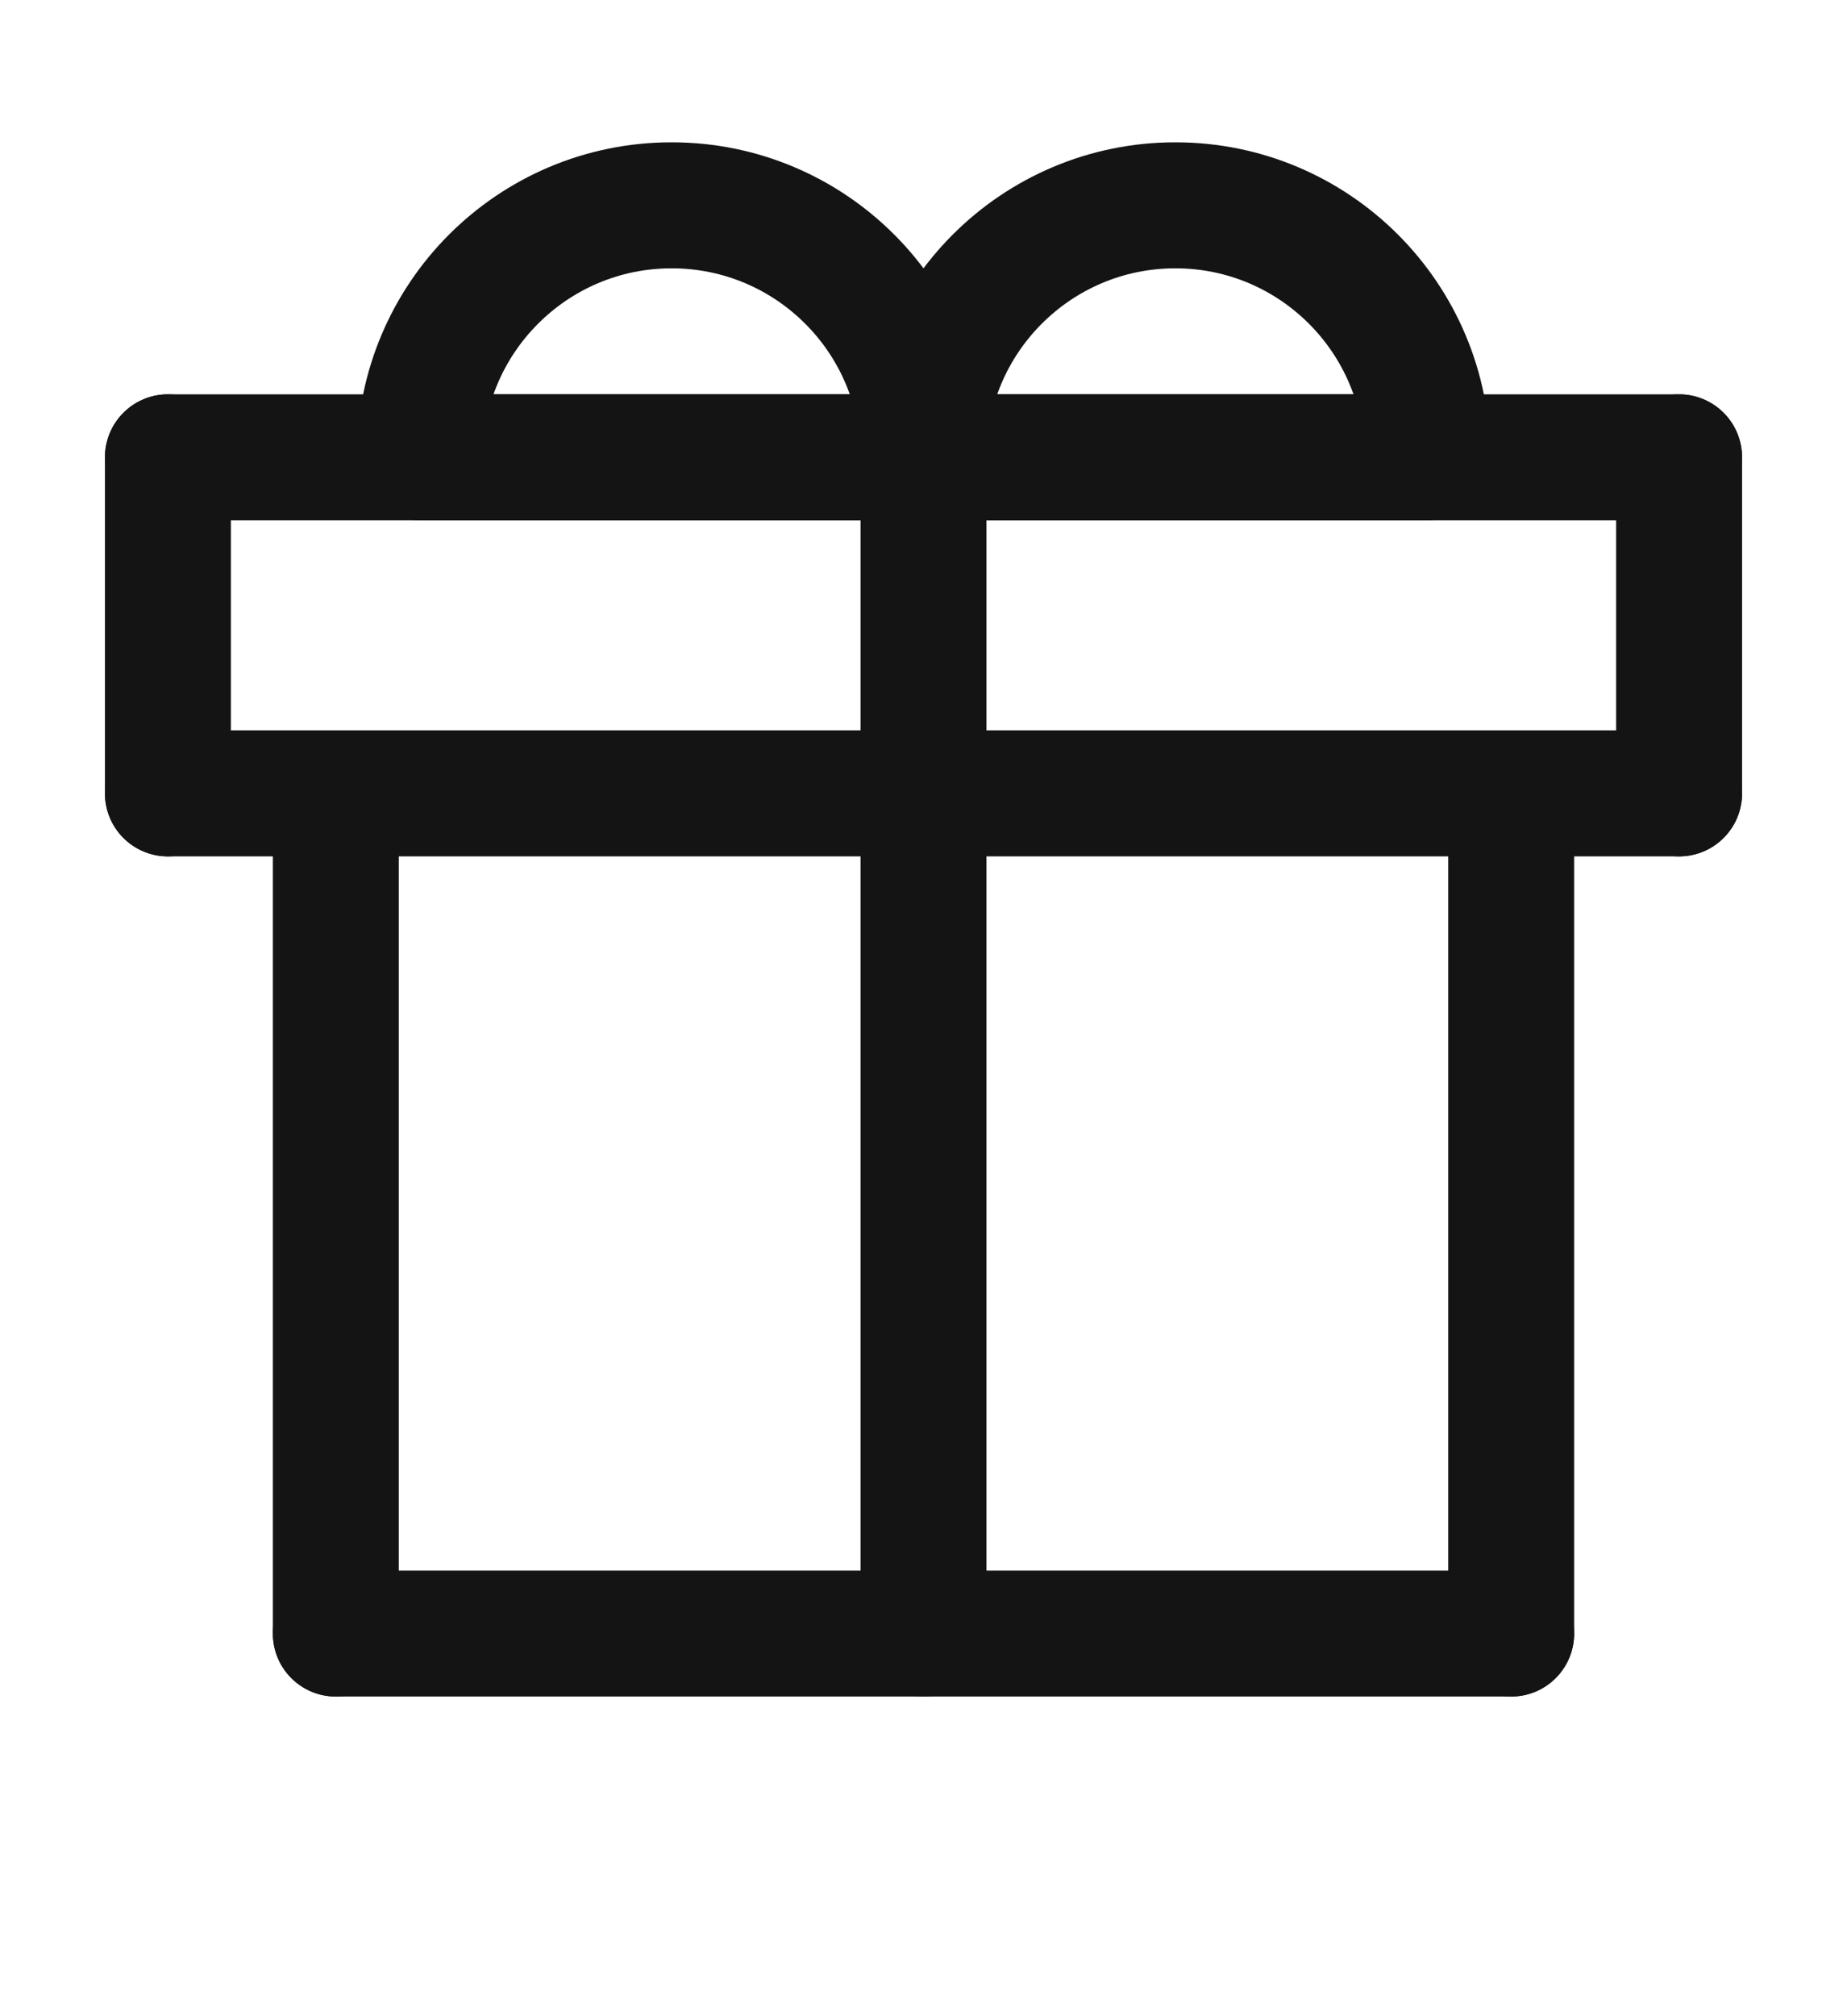
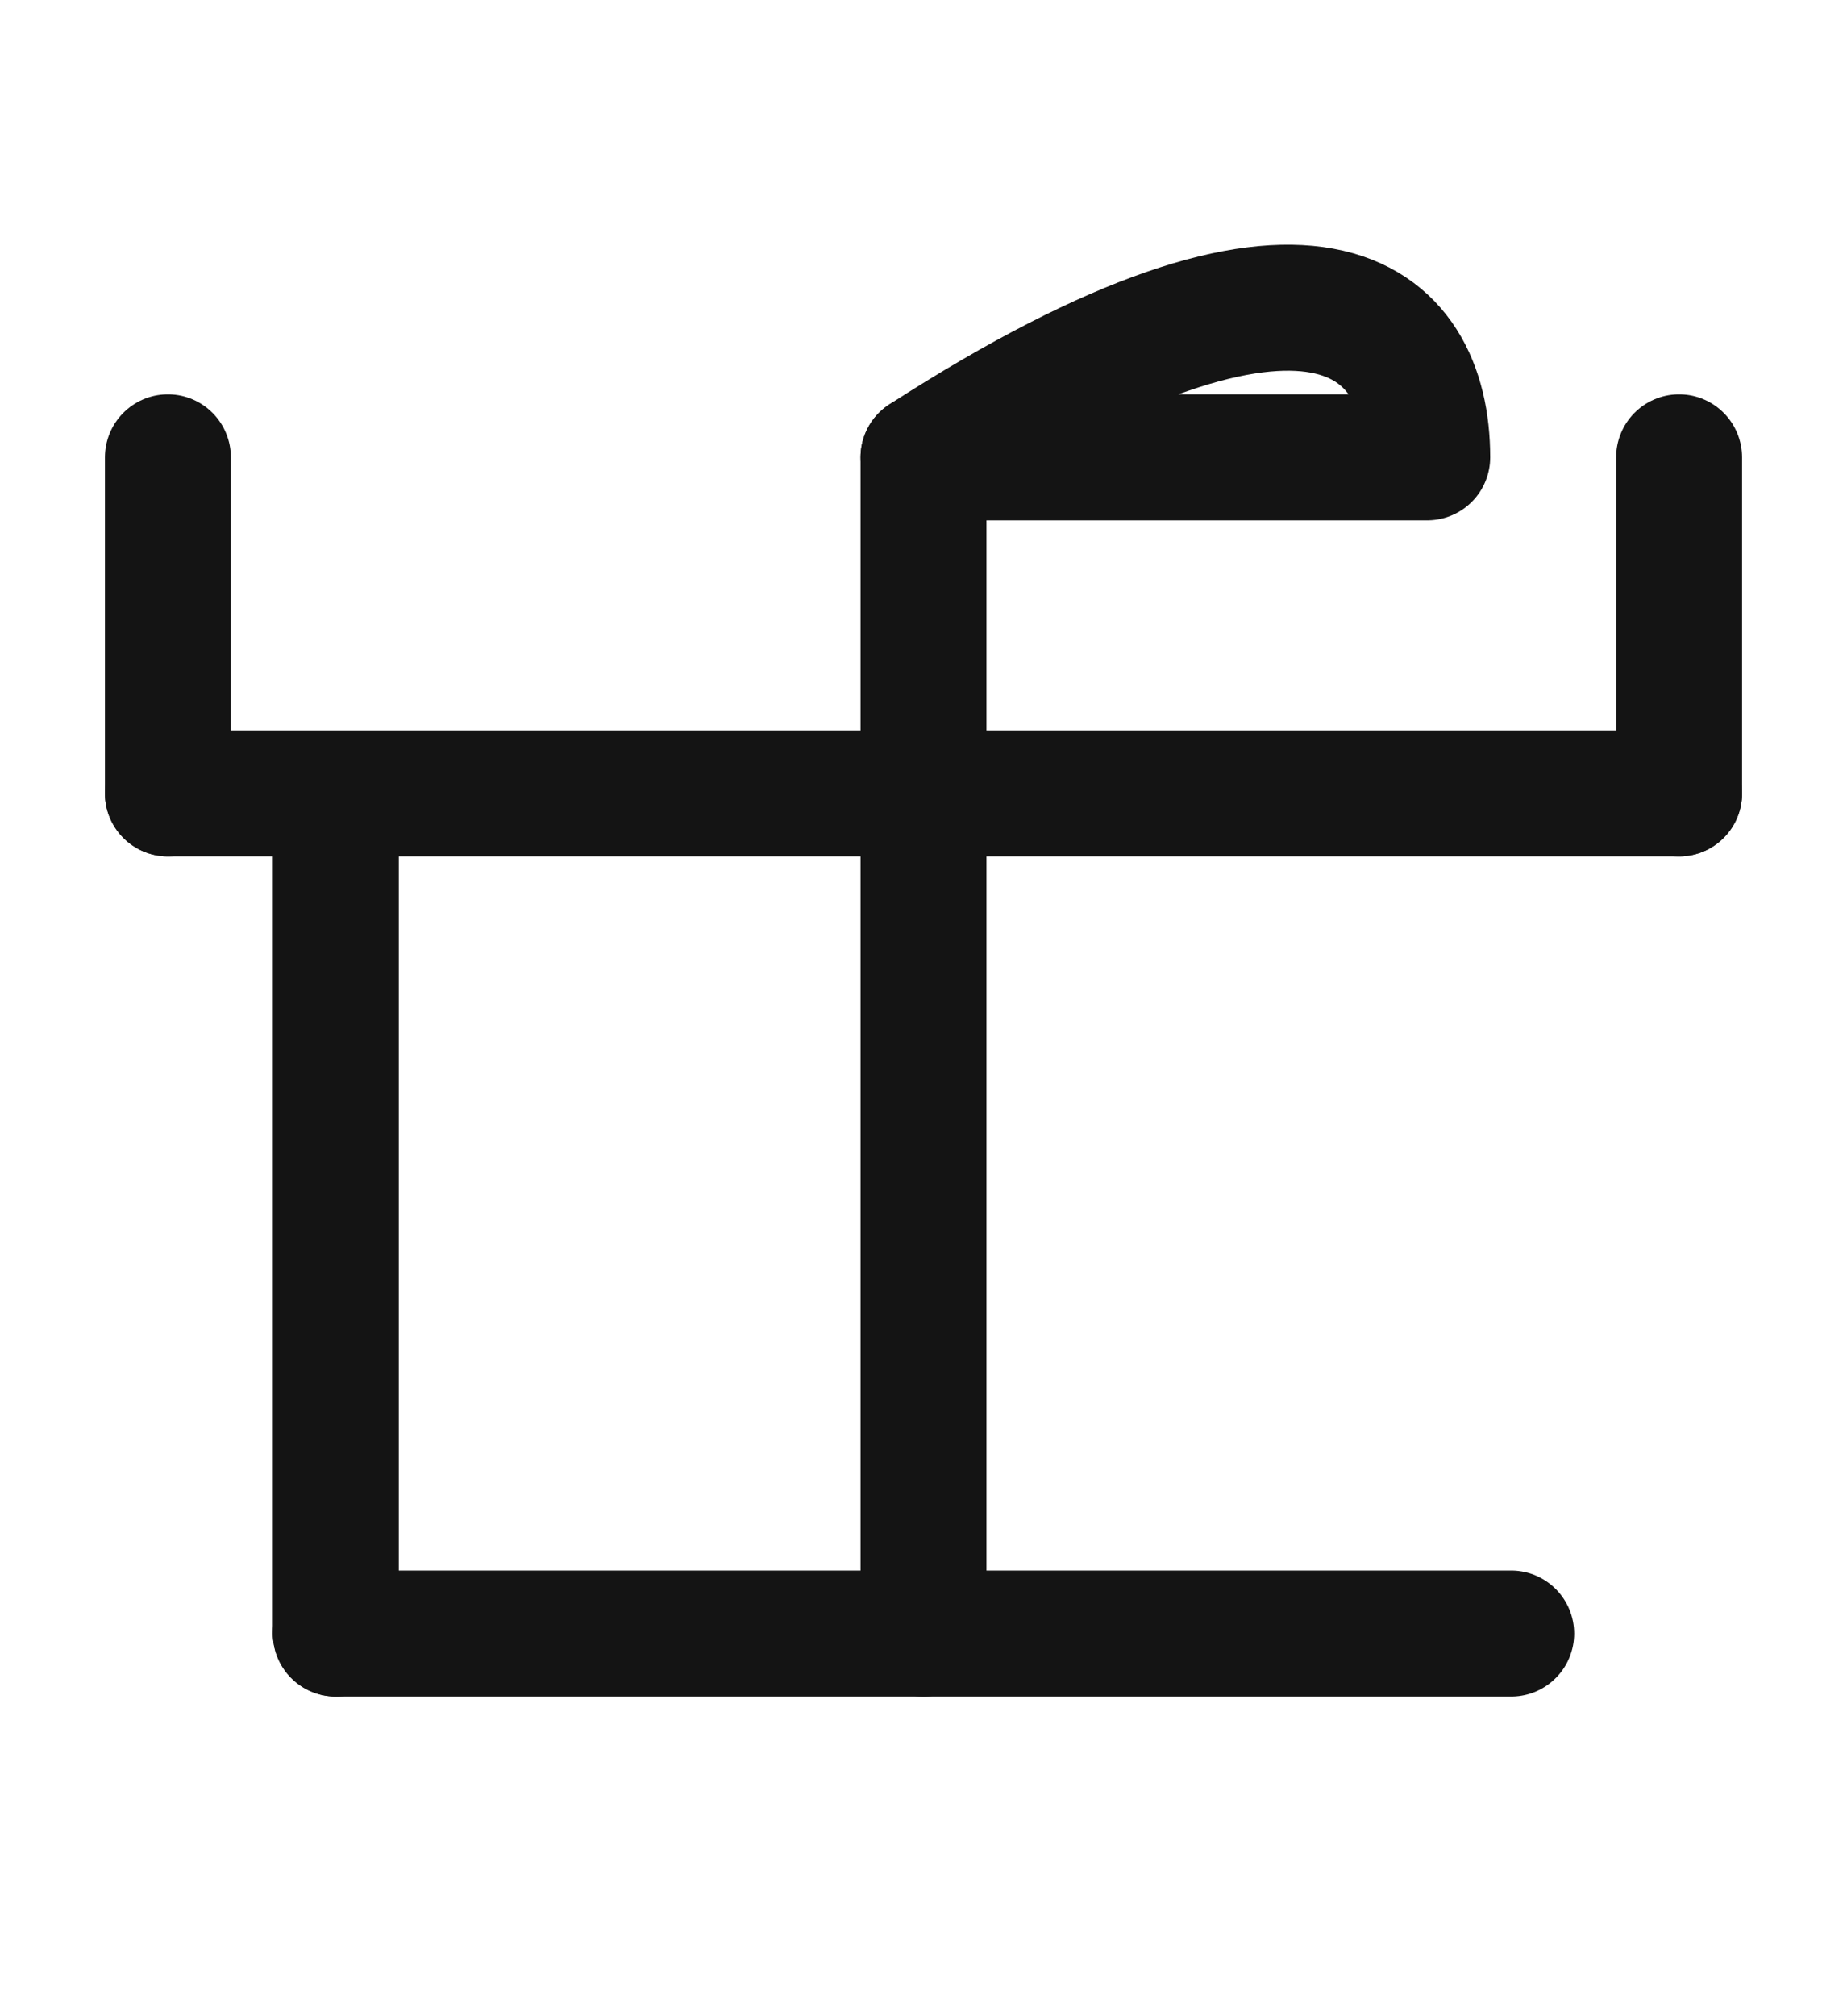
<svg xmlns="http://www.w3.org/2000/svg" width="22" height="24" viewBox="0 0 22 24" fill="none">
  <path d="M4 19.445H18" stroke="#141414" stroke-width="1.5" stroke-linecap="round" stroke-linejoin="round" />
  <path d="M2 9.444L20 9.444" stroke="#141414" stroke-width="1.5" stroke-linecap="round" stroke-linejoin="round" />
-   <path d="M2 5.444L20 5.444" stroke="#141414" stroke-width="1.5" stroke-linecap="round" stroke-linejoin="round" />
  <path d="M11 5.444L11 19.445M2 5.444L2 9.444M20 5.444L20 9.444" stroke="#141414" stroke-width="1.5" stroke-linecap="round" stroke-linejoin="round" />
  <path d="M4 9.444L4 19.445" stroke="#141414" stroke-width="1.5" stroke-linecap="round" stroke-linejoin="round" />
-   <path d="M18 9.444L18 19.445" stroke="#141414" stroke-width="1.5" stroke-linecap="round" stroke-linejoin="round" />
-   <path d="M17 5.444H11C11 3.788 12.343 2.444 14 2.444C15.657 2.444 17 3.788 17 5.444Z" stroke="#141414" stroke-width="1.5" stroke-linecap="round" stroke-linejoin="round" />
-   <path d="M11 5.444H5C5 3.788 6.343 2.444 8 2.444C9.657 2.444 11 3.788 11 5.444Z" stroke="#141414" stroke-width="1.5" stroke-linecap="round" stroke-linejoin="round" />
+   <path d="M17 5.444H11C15.657 2.444 17 3.788 17 5.444Z" stroke="#141414" stroke-width="1.5" stroke-linecap="round" stroke-linejoin="round" />
</svg>